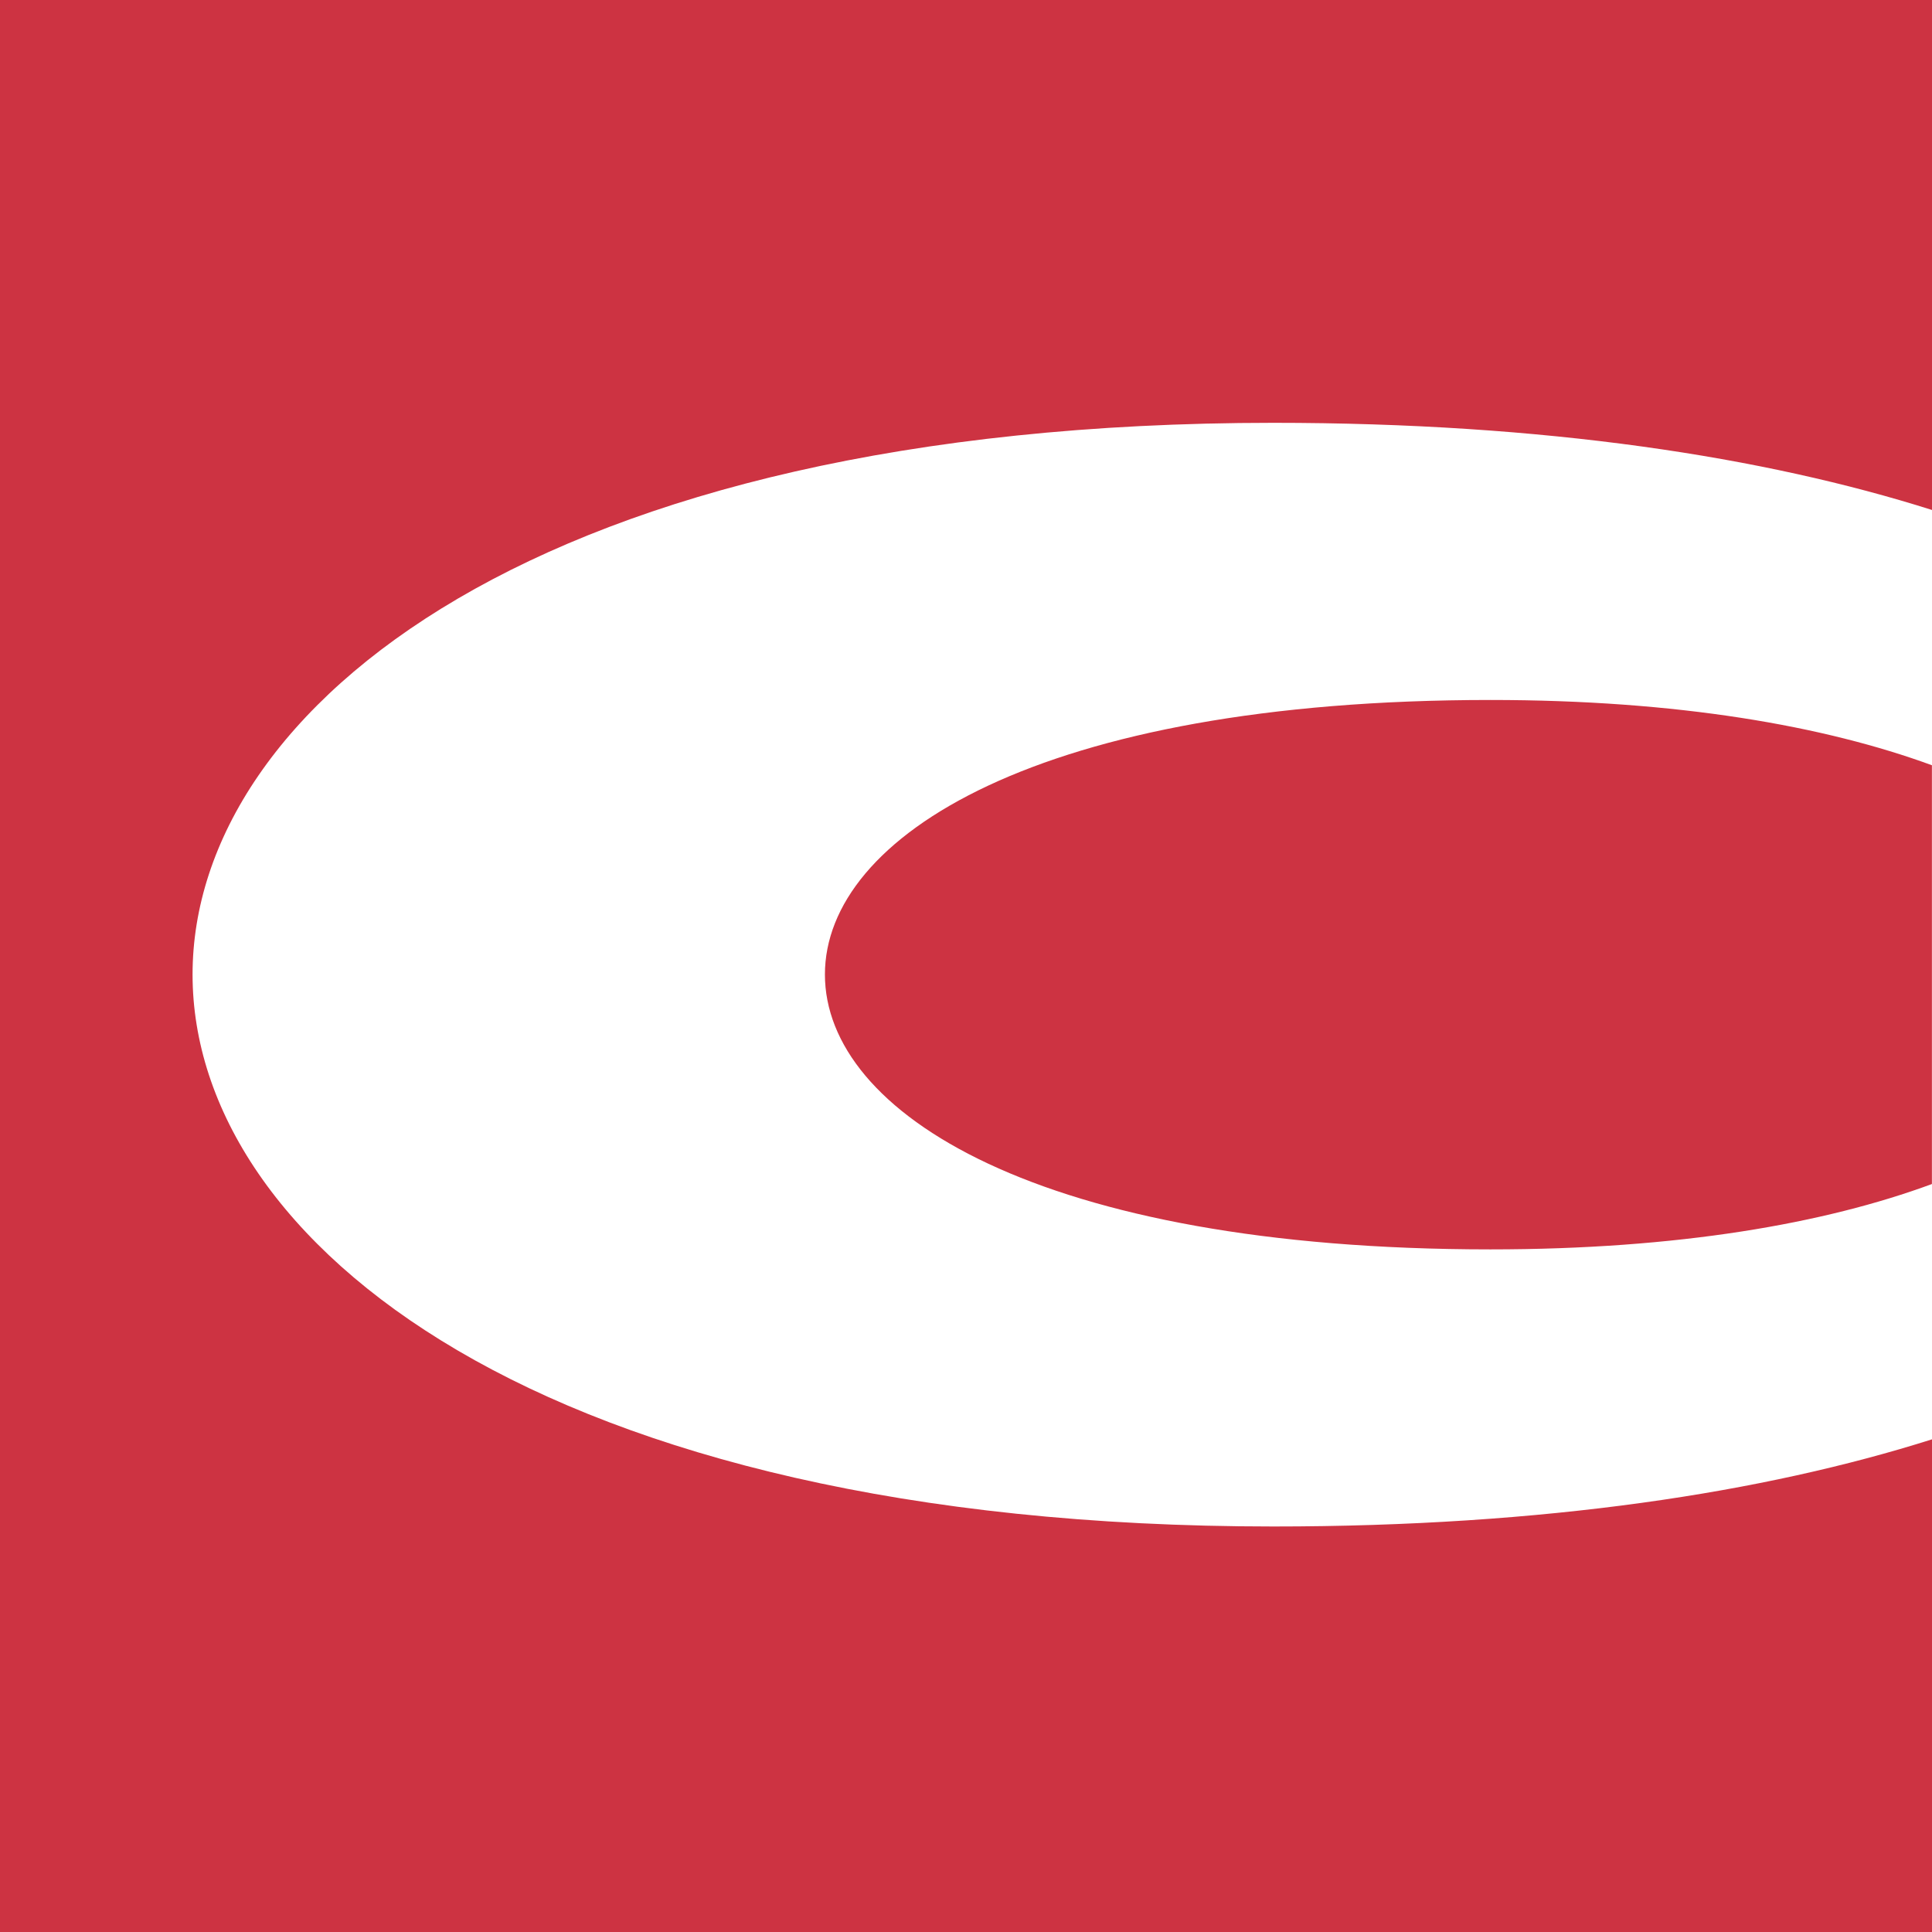
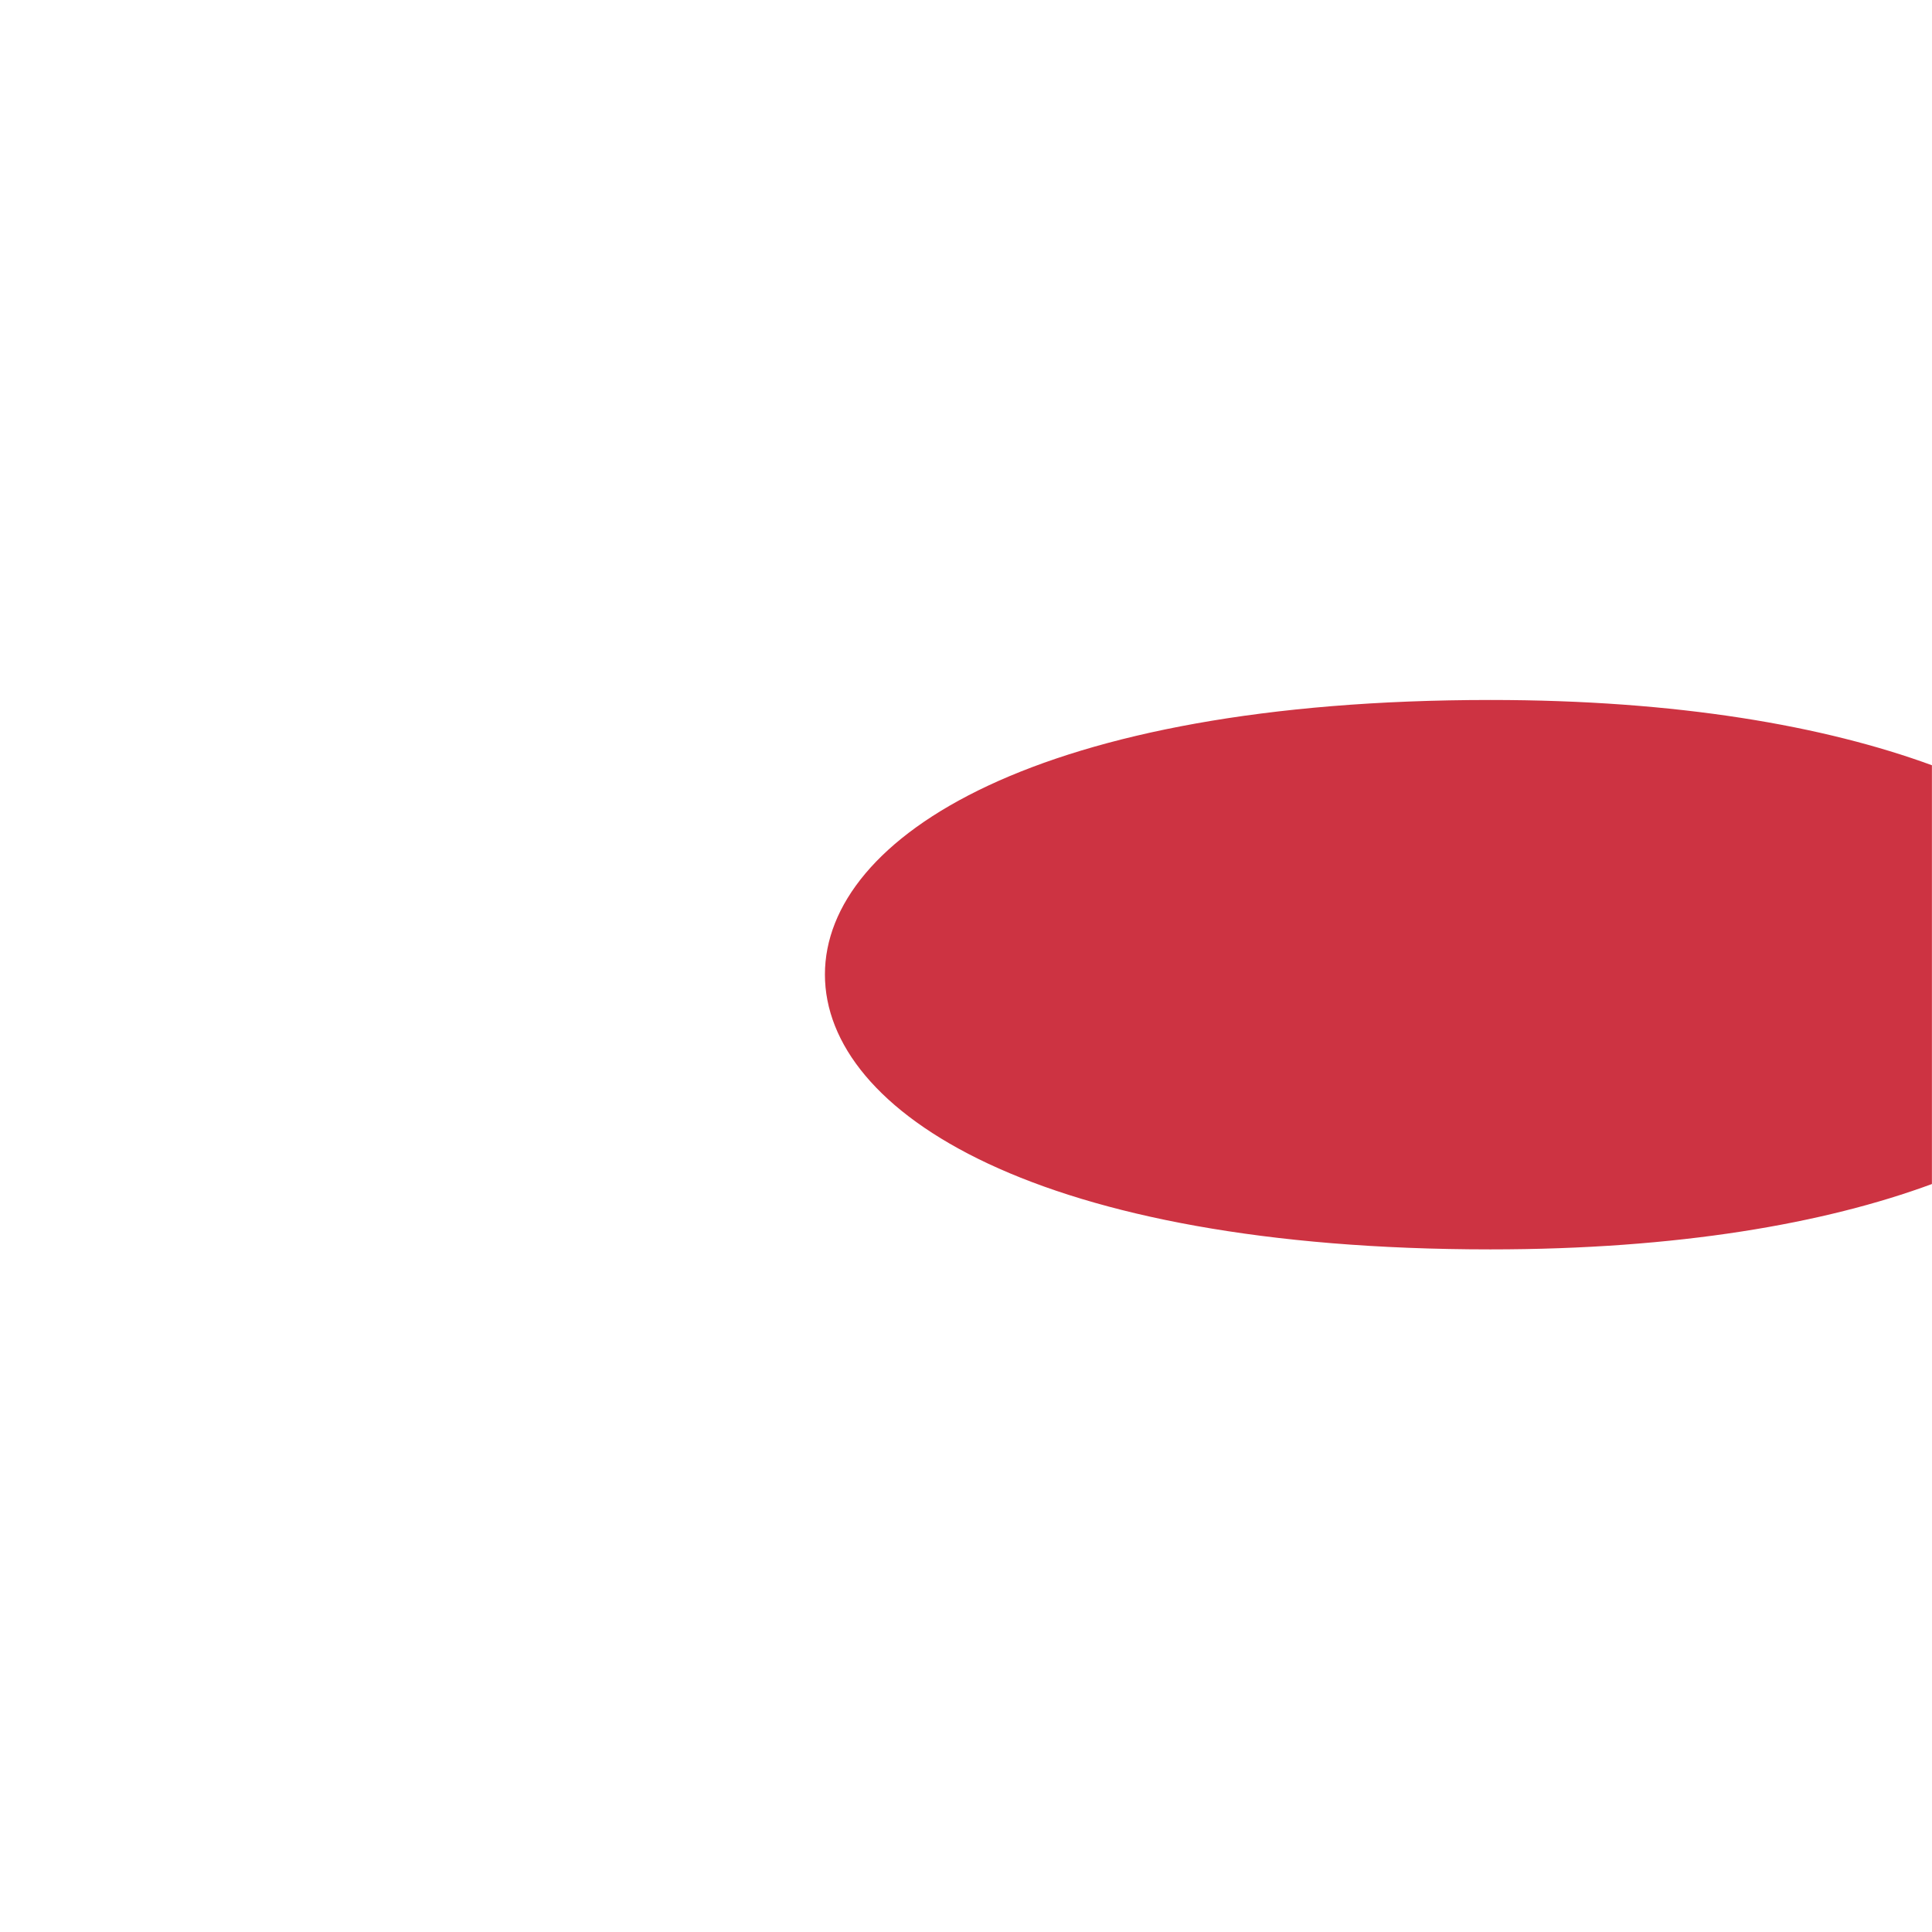
<svg xmlns="http://www.w3.org/2000/svg" width="180" height="180" viewBox="0 0 180 180" fill="none">
  <g clip-path="url(#clip0_47_31156)">
-     <path d="M0 0V180H180V134.1C164.363 139.051 143.976 142.219 118.63 142.219C50.298 142.219 17.94 115.659 17.94 90.794C17.94 65.928 50.298 39.393 118.63 39.393C143.976 39.393 164.363 42.561 180 47.513V0H0Z" fill="#CD3342" />
    <path d="M76.856 90.792C76.856 103.651 96.772 116.403 138.857 116.403C156.335 116.403 170.013 113.996 179.992 110.313V71.296C170.004 67.638 156.335 65.215 138.857 65.215C96.772 65.215 76.856 77.959 76.856 90.792Z" fill="#CD3342" />
  </g>
  <defs>
    <clipPath id="clip0_47_31156">
      <rect width="180" height="180" fill="white" />
    </clipPath>
  </defs>
</svg>